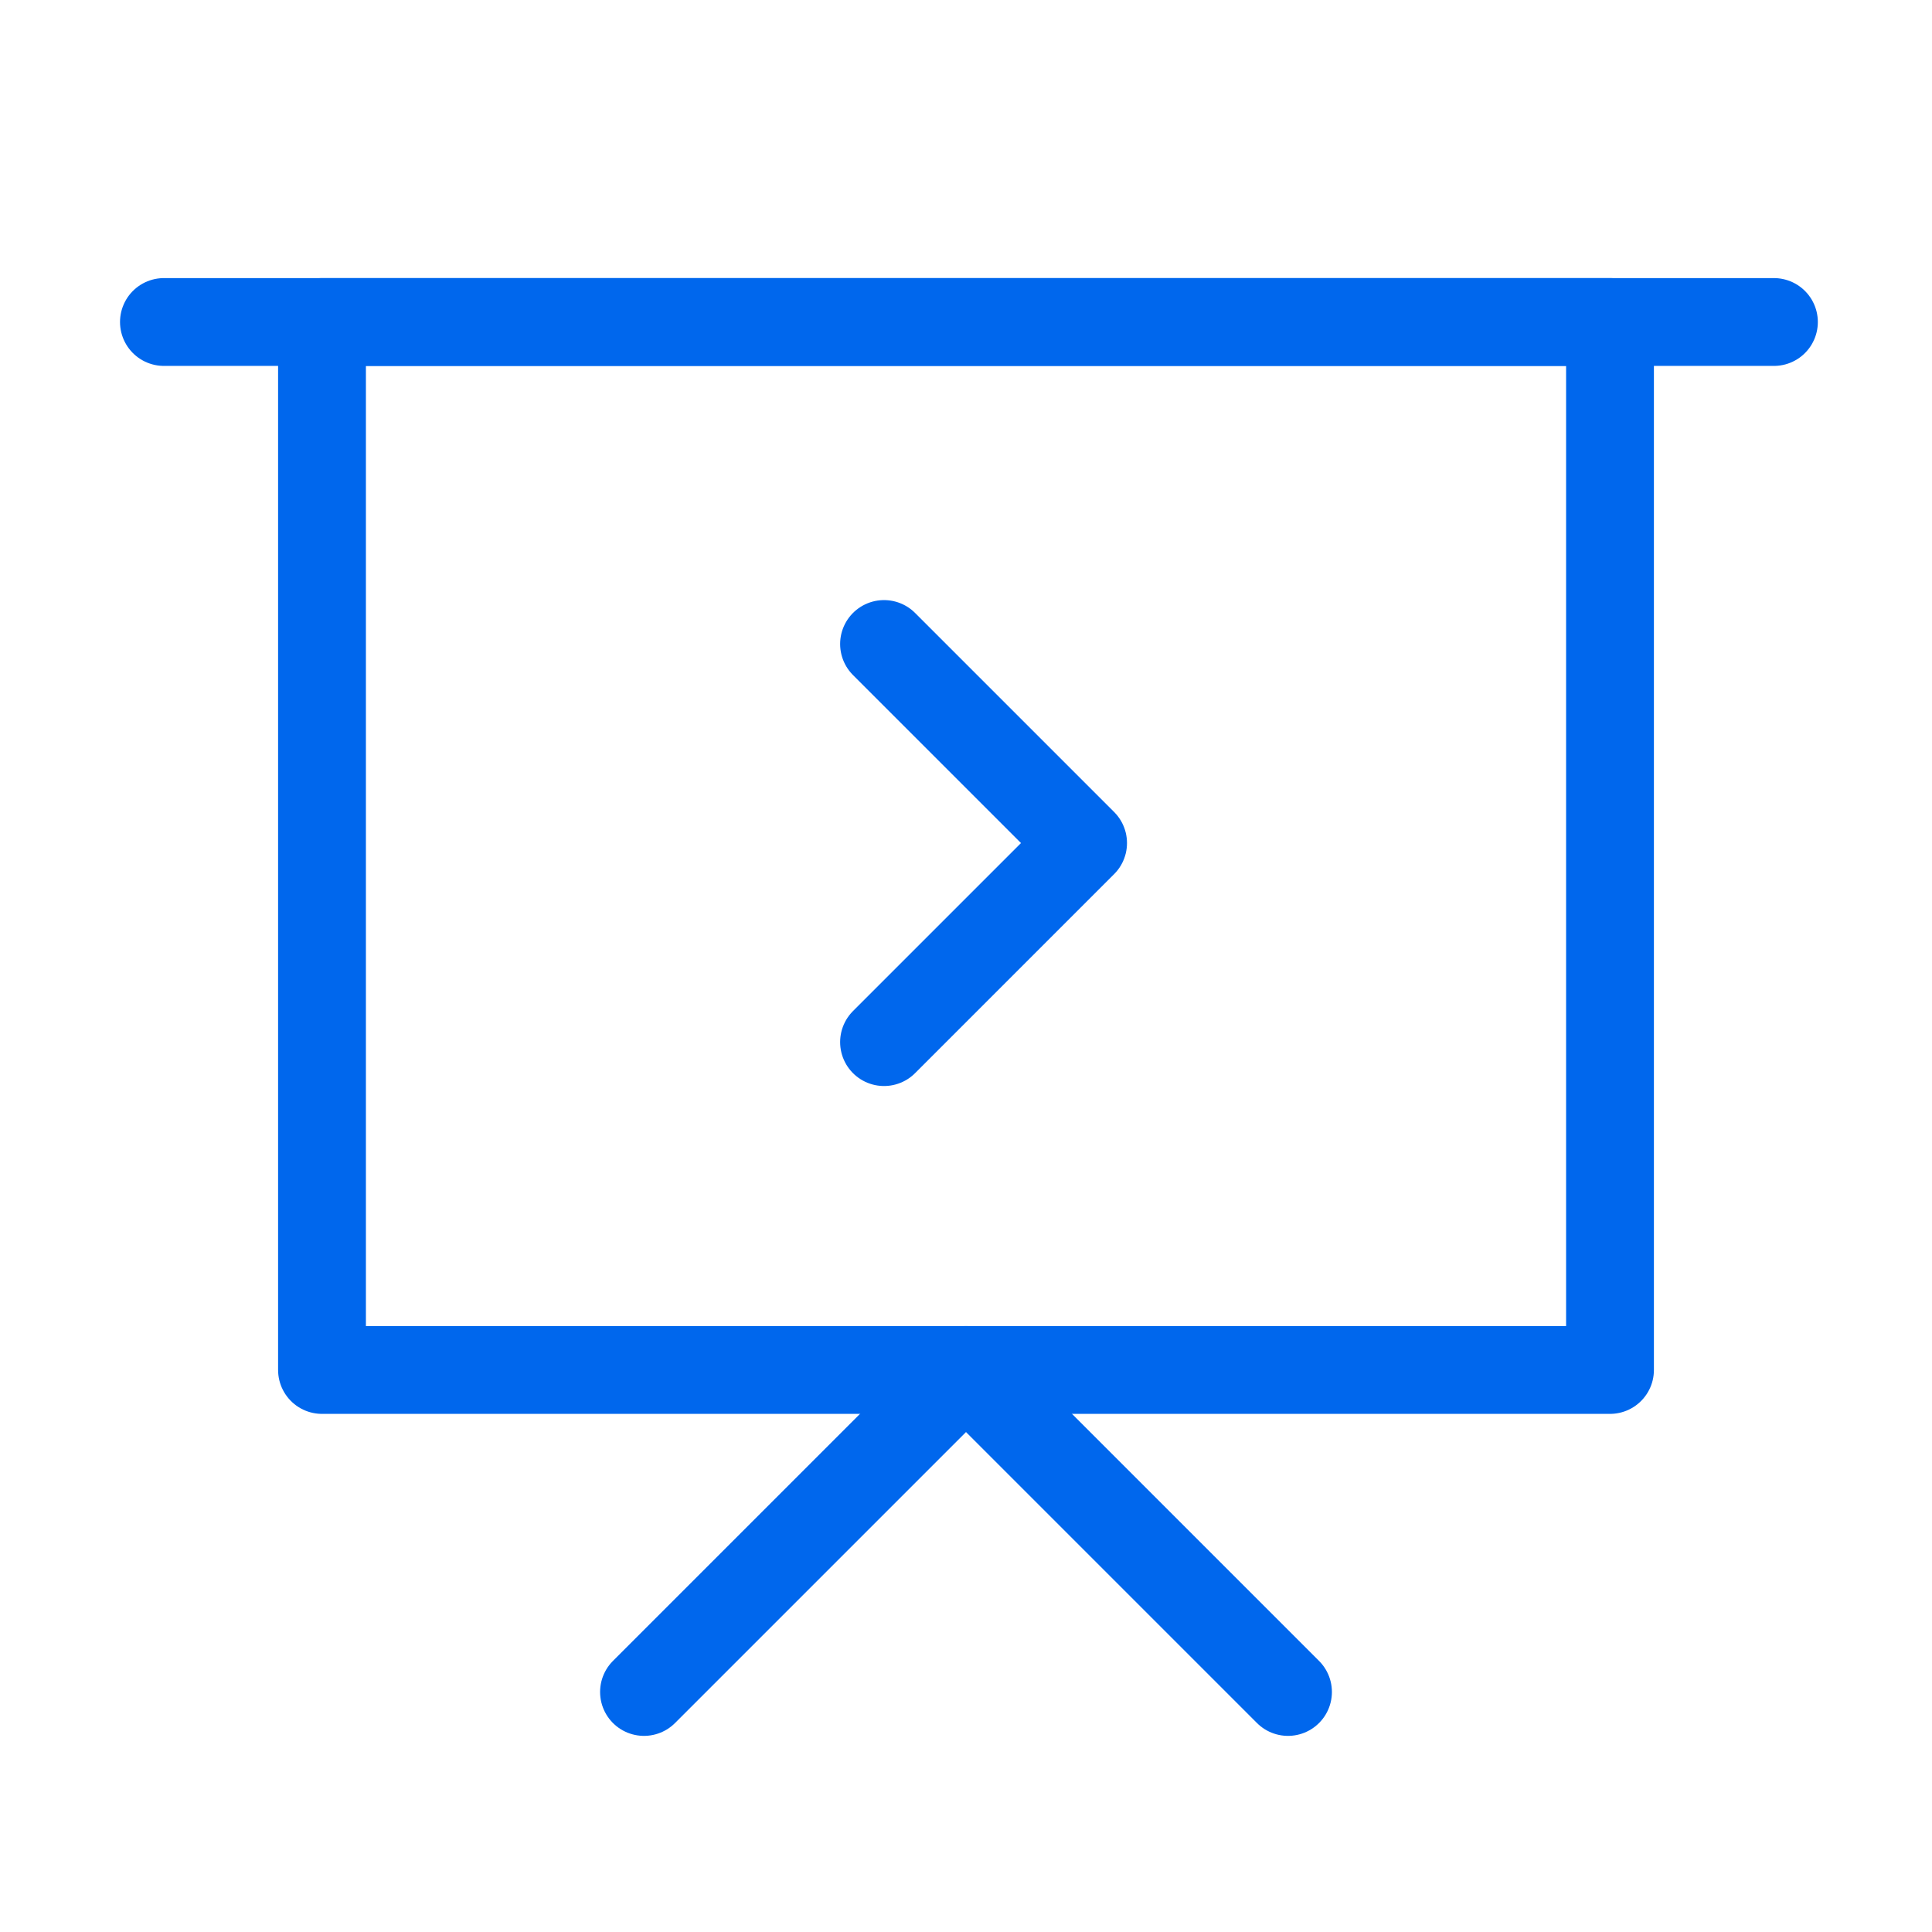
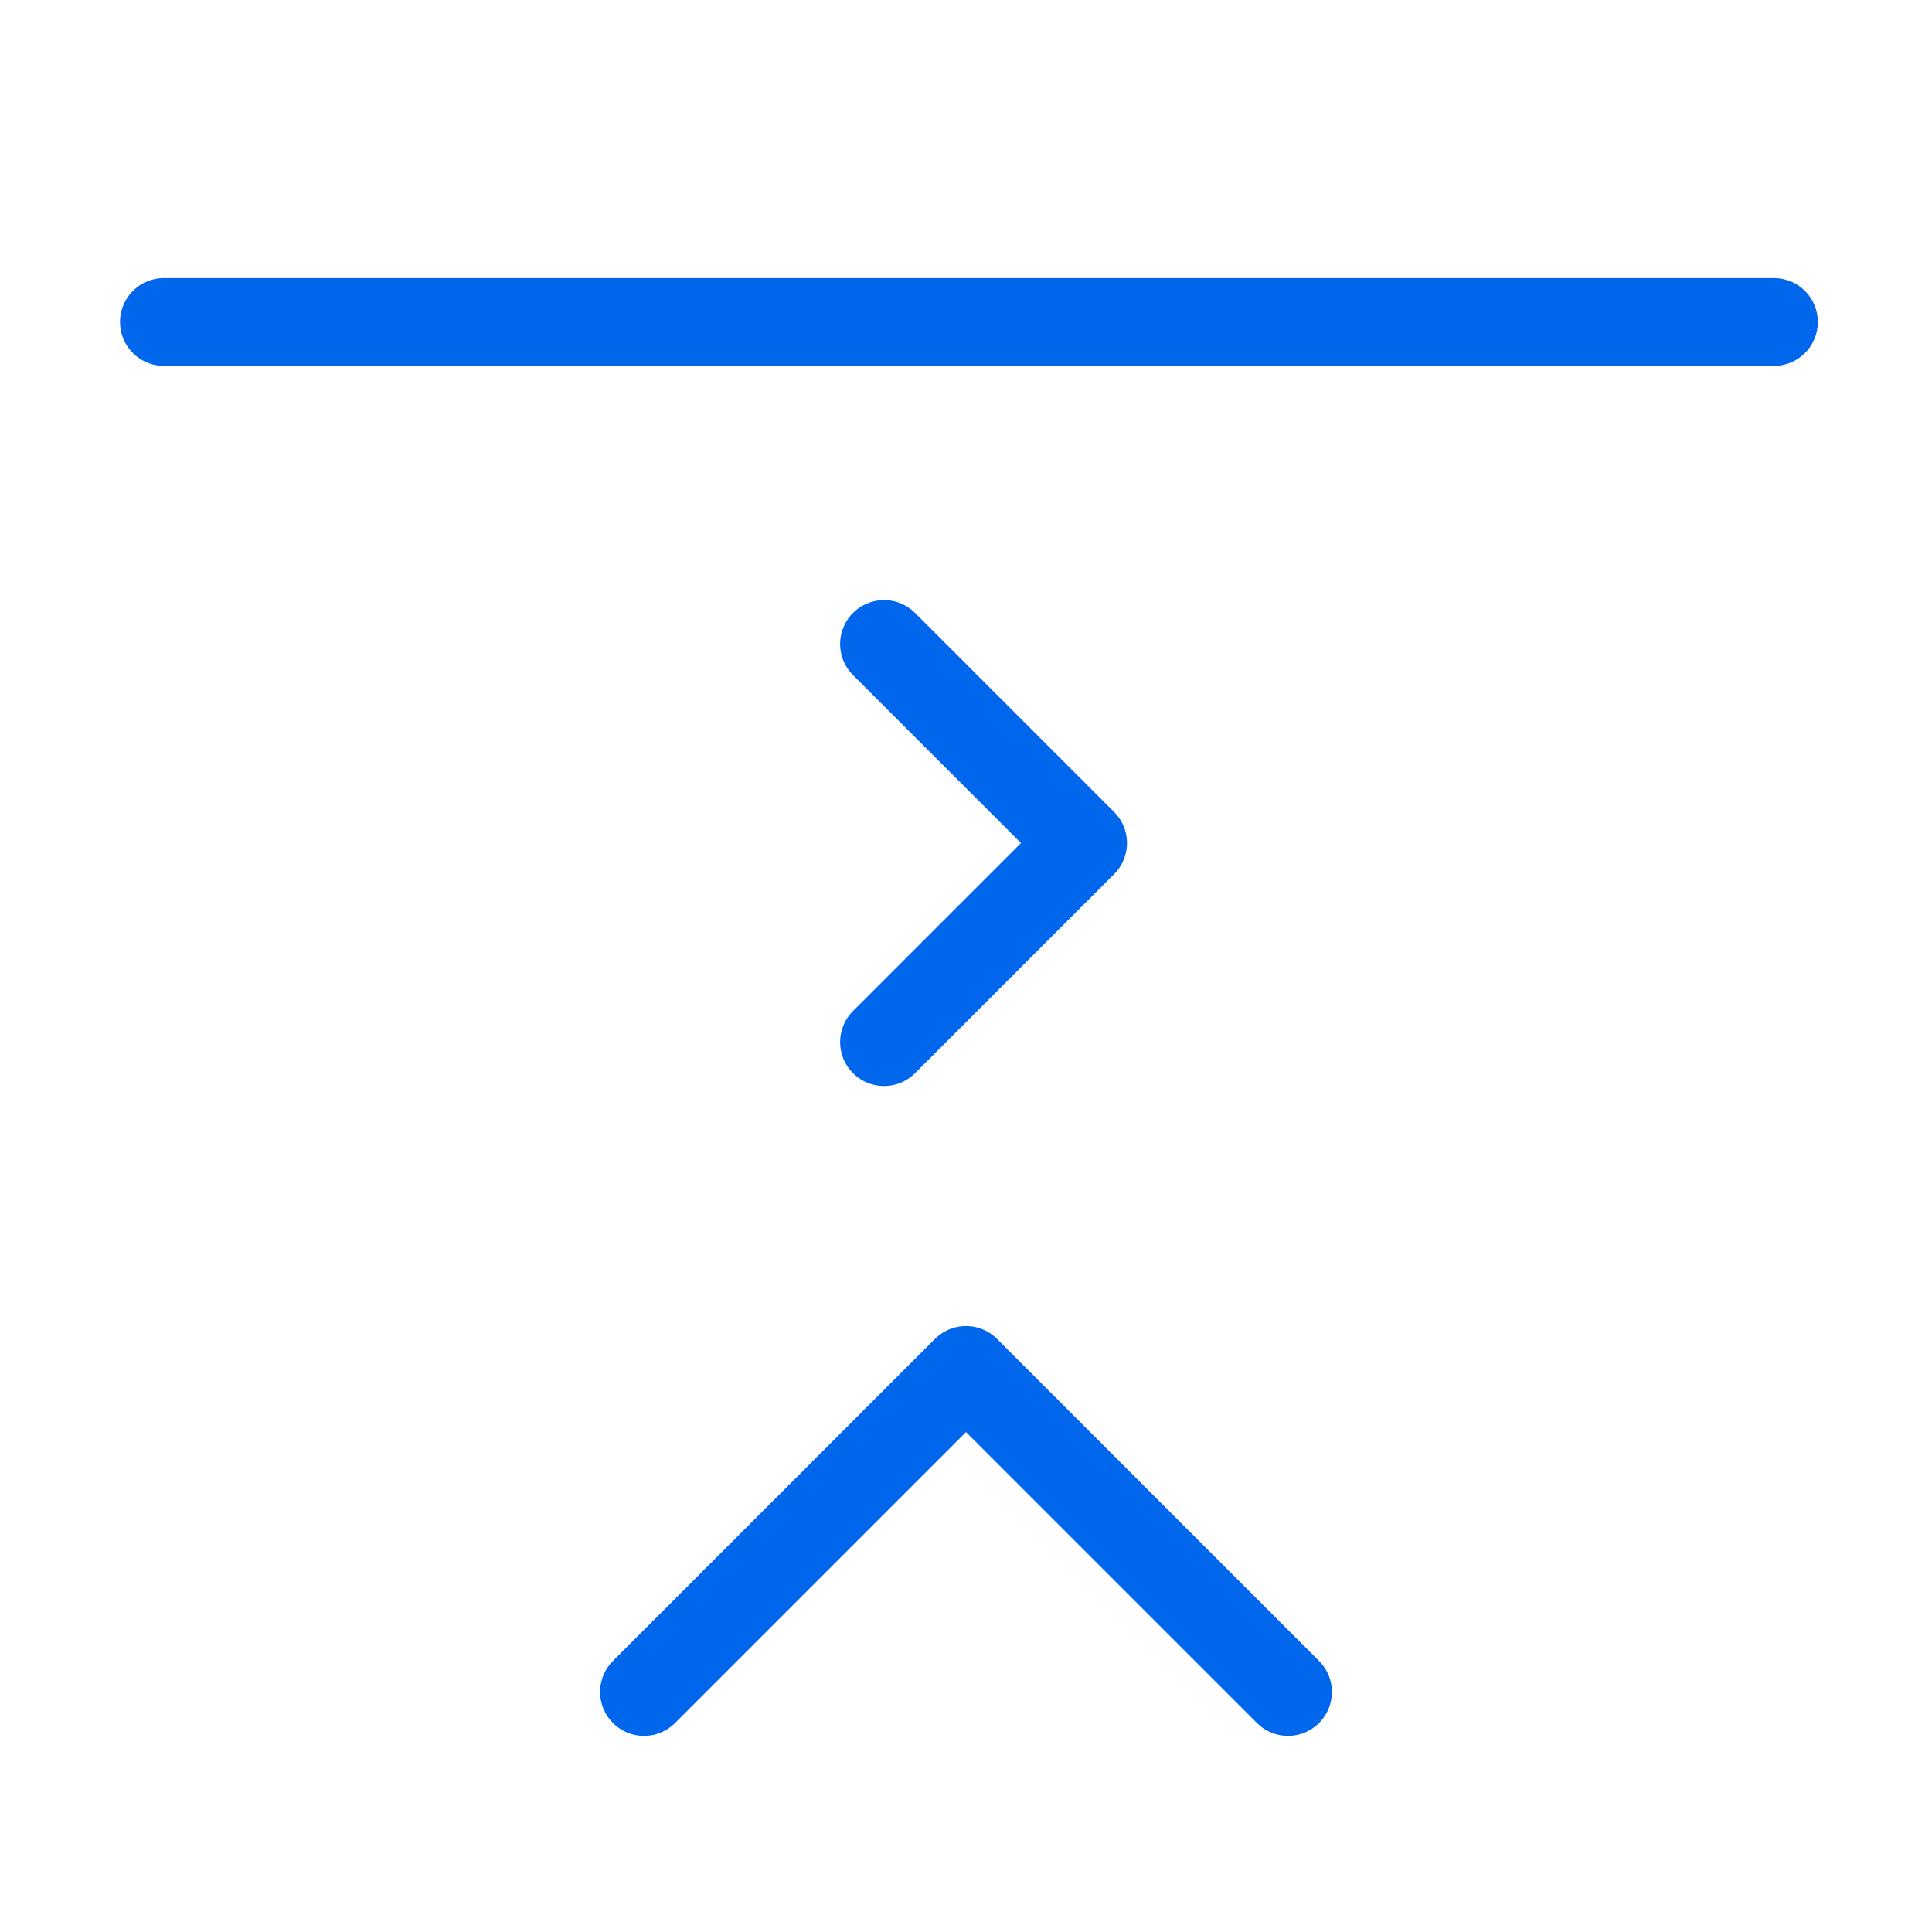
<svg xmlns="http://www.w3.org/2000/svg" version="1.1" id="图层_1" x="0px" y="0px" viewBox="0 0 33 33" style="enable-background:new 0 0 33 33;" xml:space="preserve">
  <style type="text/css">
	.st0{fill:none;stroke:#0067ed;stroke-width:1.5;stroke-linecap:round;stroke-linejoin:round;stroke-miterlimit:2.75;}
</style>
  <path class="st0" d="M2.8,5.5h27.5" />
-   <path class="st0" d="M5.5,5.5h22v17.9h-22V5.5z" />
  <path class="st0" d="M15.1,11l3.4,3.4l-3.4,3.4" />
  <path class="st0" d="M11,28.9l5.5-5.5l5.5,5.5" />
</svg>